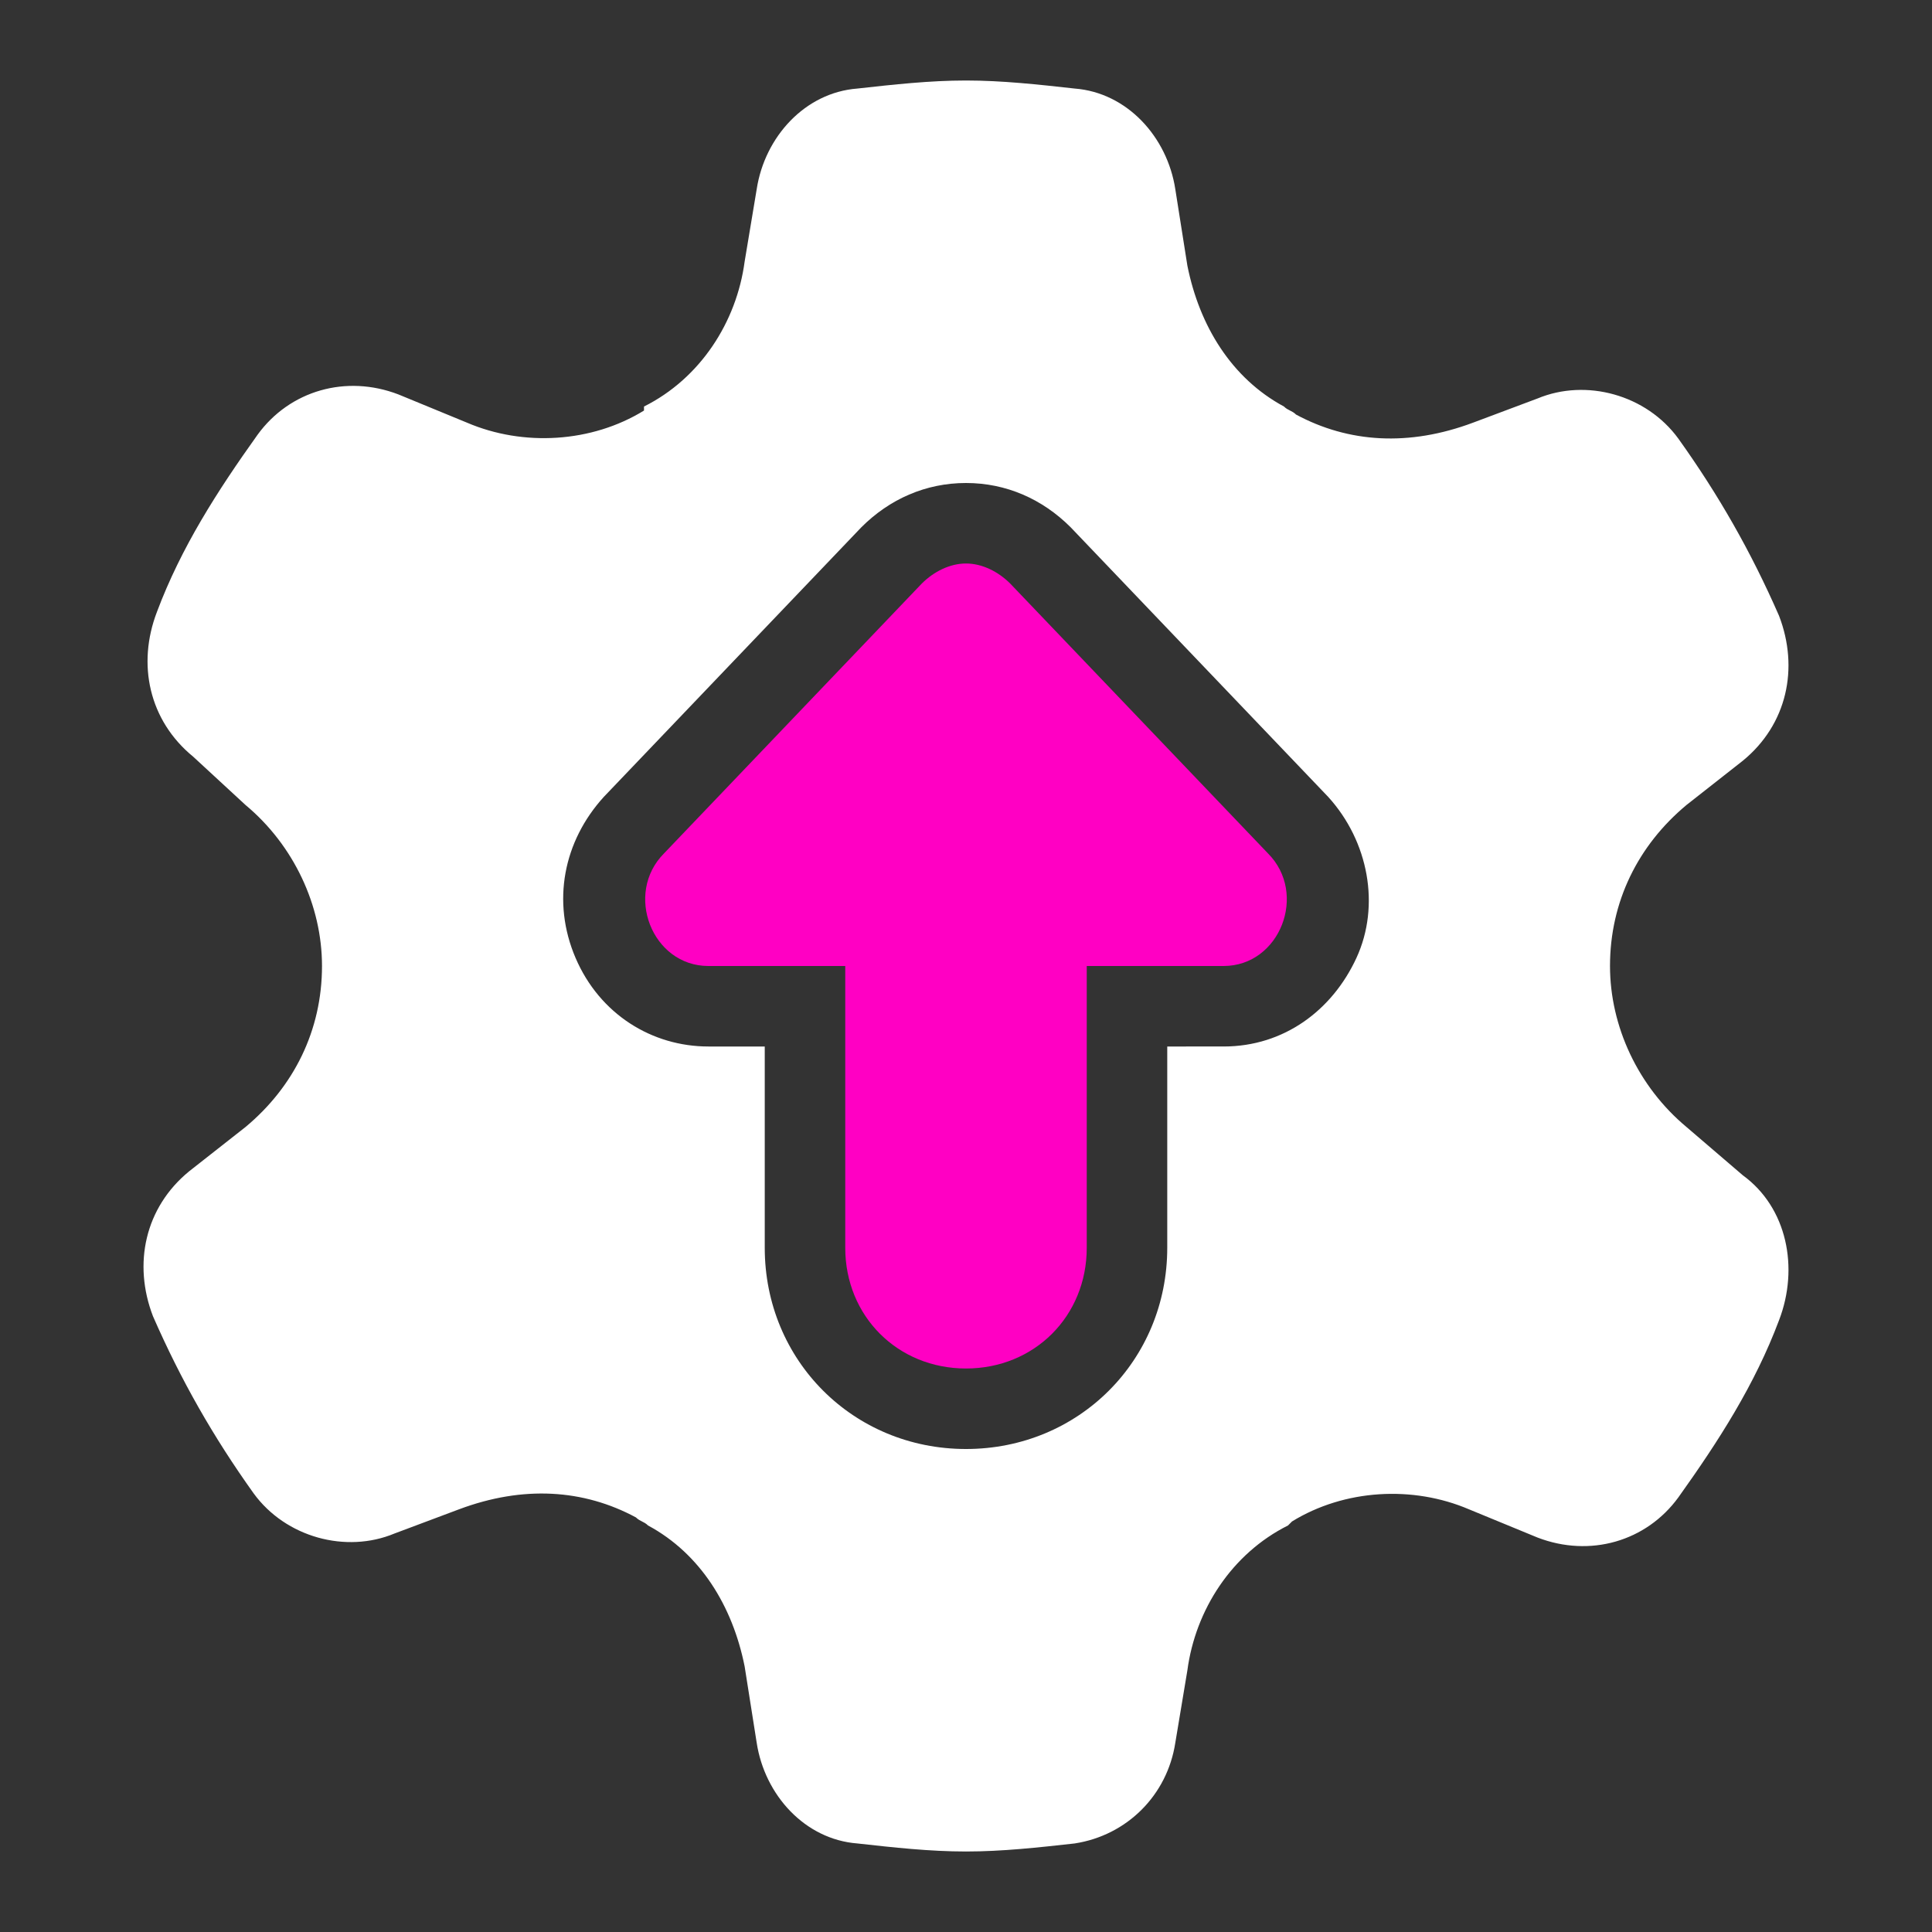
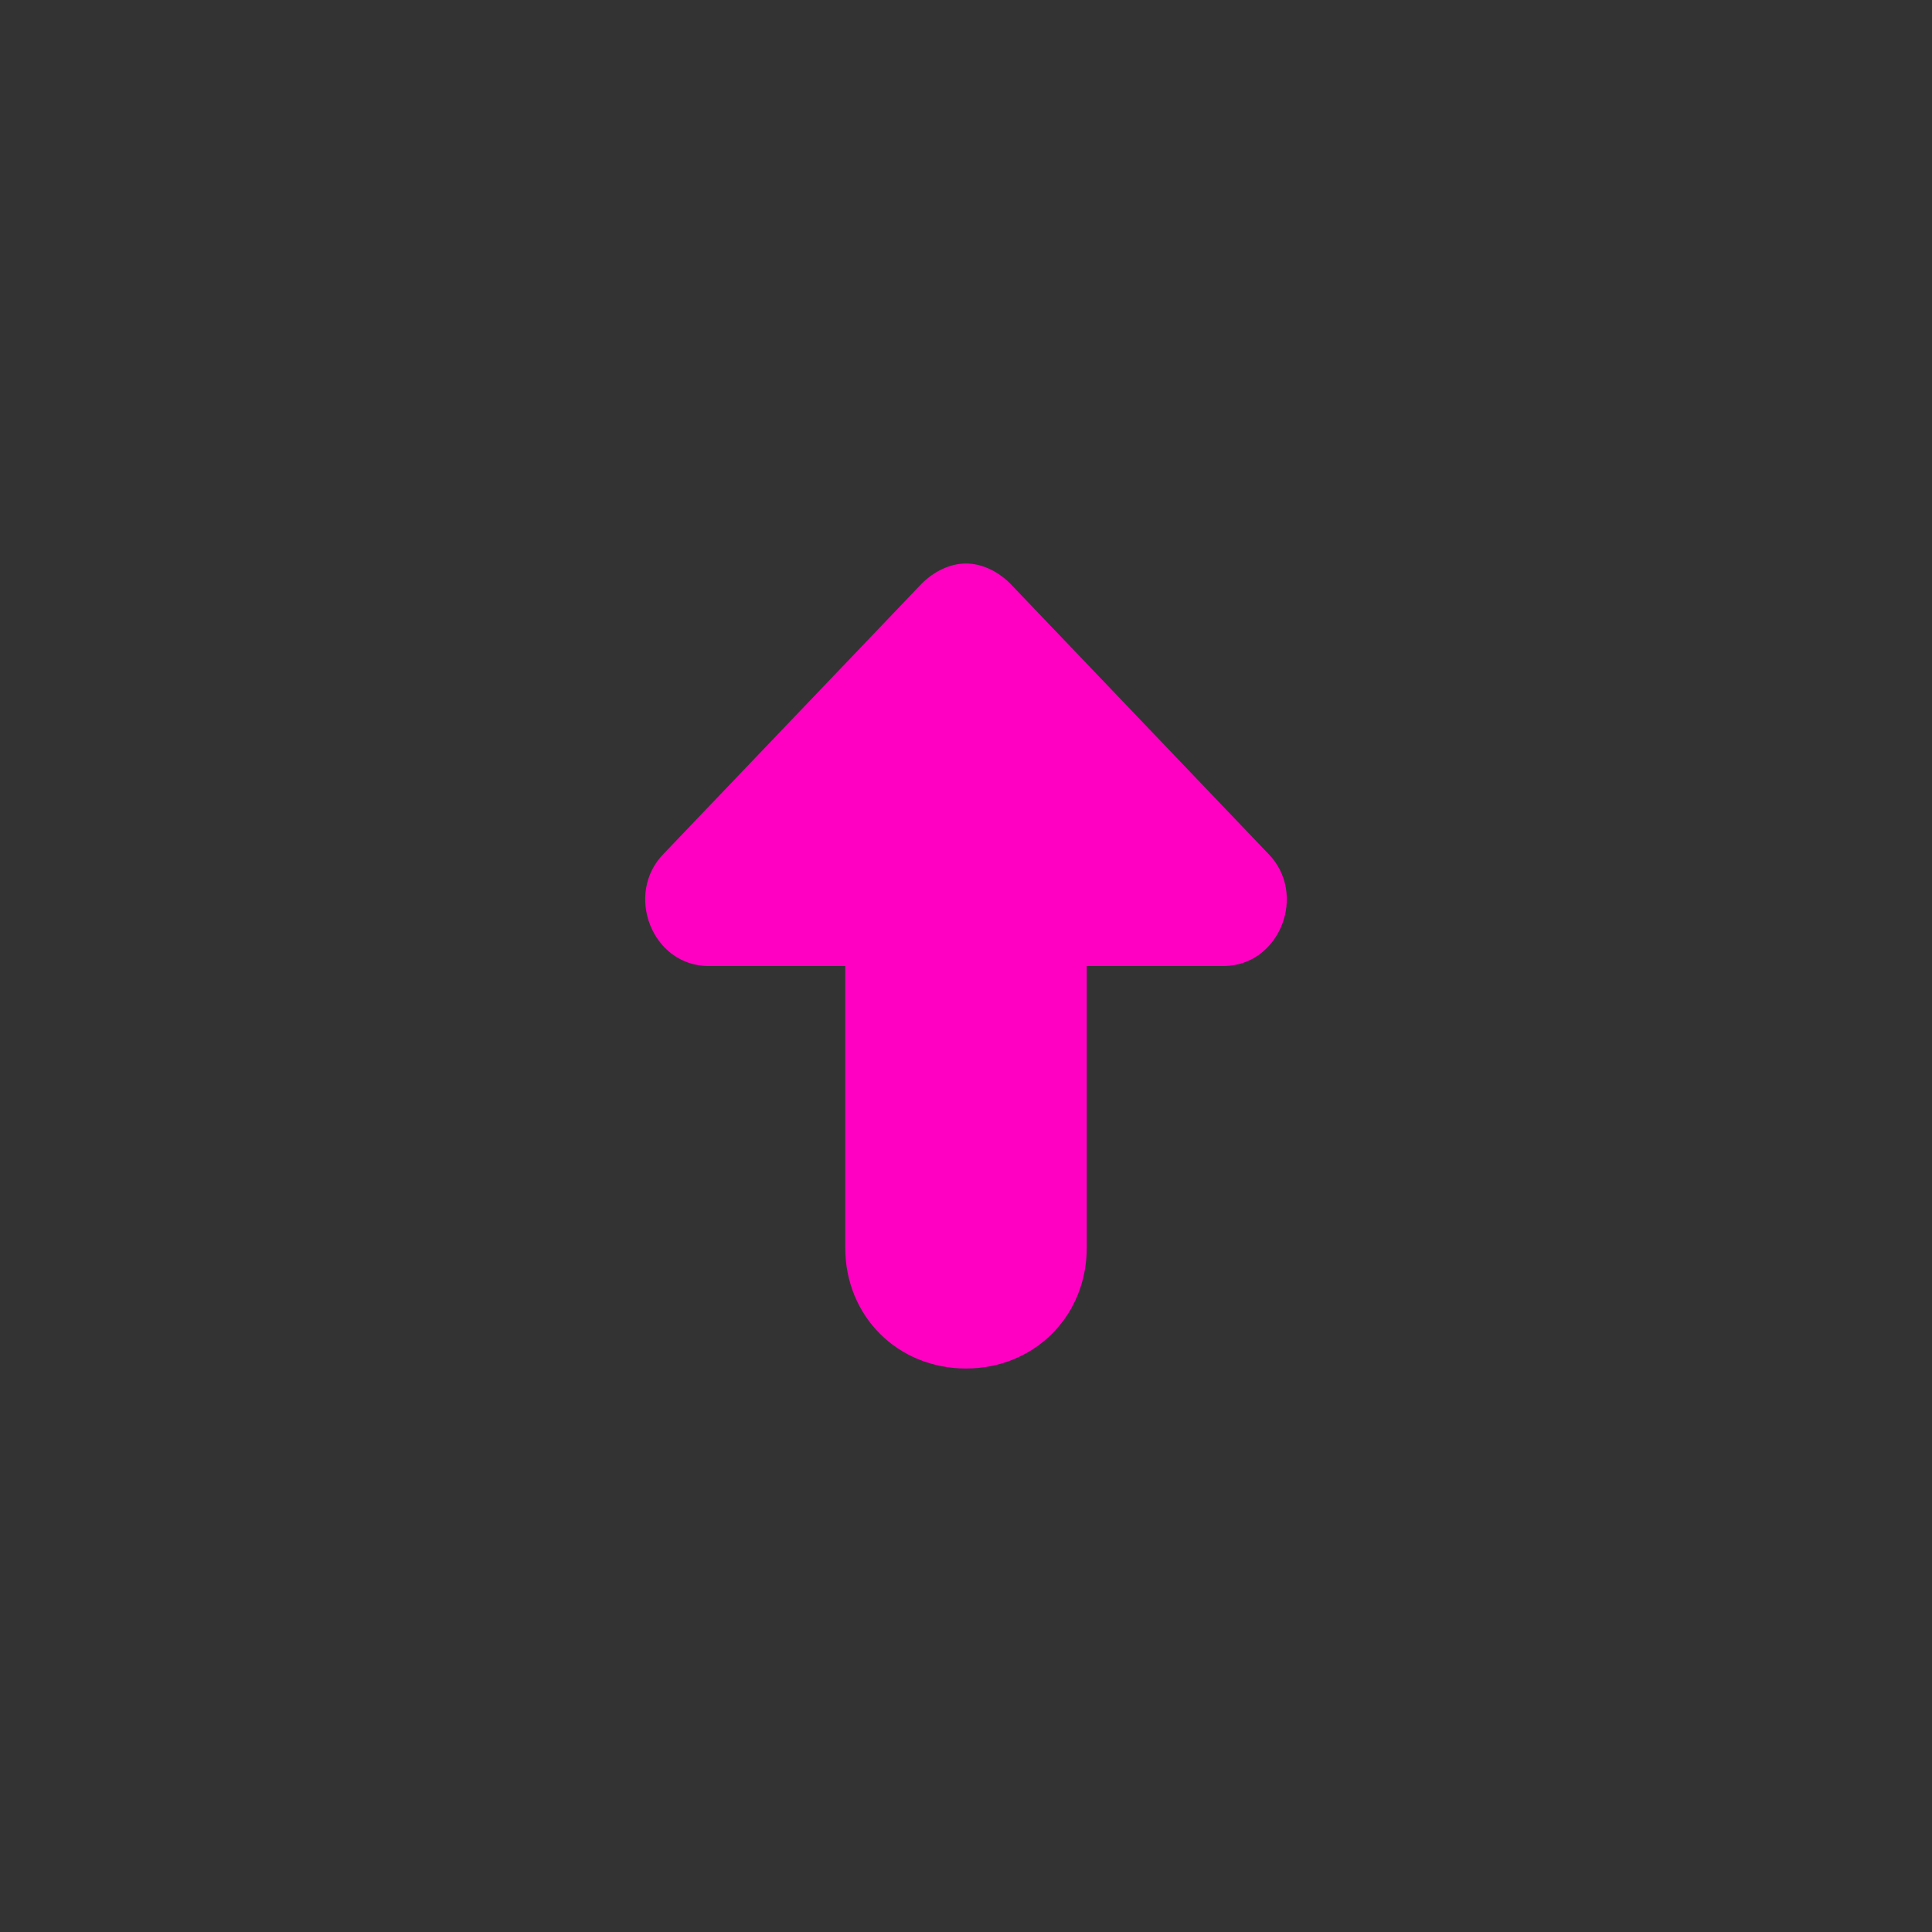
<svg xmlns="http://www.w3.org/2000/svg" version="1.1" id="a" x="0px" y="0px" viewBox="0 0 48 48" style="enable-background:new 0 0 48 48;" xml:space="preserve">
  <rect x="0" y="0" width="48" height="48" fill="#333333" stroke="none" />
  <style type="text/css">
	.st0{fill:#FFFFFF;}
	.st1{fill:#FF00C3;}
</style>
-   <path class="st0" d="M43.3,29.2L41.9,28c-1.2-1-1.9-2.5-1.9-4l0,0c0-1.6,0.7-3,1.9-4l1.4-1.1c1.1-0.9,1.4-2.3,0.9-3.6  c-0.7-1.6-1.5-3-2.5-4.4c-0.8-1.1-2.3-1.5-3.5-1l-1.6,0.6c-1.6,0.6-3.1,0.5-4.4-0.2c-0.1-0.1-0.2-0.1-0.3-0.2  c-1.3-0.7-2.1-2-2.4-3.5l-0.3-1.9C29,3.4,28,2.3,26.7,2.2C25.8,2.1,24.9,2,24,2s-1.8,0.1-2.7,0.2C20,2.3,19,3.4,18.8,4.7l-0.3,1.8  C18.3,8,17.4,9.4,16,10.1v0.1c-1.3,0.8-3,0.9-4.4,0.3L9.9,9.8c-1.3-0.5-2.7-0.1-3.5,1c-1,1.4-1.9,2.8-2.5,4.4  c-0.5,1.3-0.2,2.7,0.9,3.6L6.1,20C7.3,21,8,22.5,8,24l0,0c0,1.6-0.7,3-1.9,4l-1.4,1.1c-1.1,0.9-1.4,2.3-0.9,3.6  c0.7,1.6,1.5,3,2.5,4.4c0.8,1.1,2.3,1.5,3.5,1l1.6-0.6c1.6-0.6,3.1-0.5,4.4,0.2c0.1,0.1,0.2,0.1,0.3,0.2c1.3,0.7,2.1,2,2.4,3.5  l0.3,1.9c0.2,1.3,1.2,2.4,2.5,2.5c0.9,0.1,1.8,0.2,2.7,0.2s1.8-0.1,2.7-0.2c1.3-0.2,2.3-1.2,2.5-2.5l0.3-1.8  c0.2-1.5,1.1-2.9,2.5-3.6l0.1-0.1c1.3-0.8,3-0.9,4.4-0.3l1.7,0.7c1.3,0.5,2.7,0.1,3.5-1c1-1.4,1.9-2.8,2.5-4.4  C44.7,31.5,44.4,30,43.3,29.2z M33.7,23.8c-0.6,1.3-1.8,2.2-3.3,2.2H29v5c0,2.8-2.2,5-5,5s-5-2.2-5-5v-5h-1.4  c-1.4,0-2.7-0.8-3.3-2.2c-0.6-1.4-0.3-2.9,0.7-4l6.4-6.7C22.1,12.4,23,12,24,12s1.9,0.4,2.6,1.1l6.4,6.7  C34,20.9,34.3,22.5,33.7,23.8z" />
  <path class="st1" d="M27,24h3.4c1.4,0,2.1-1.8,1.1-2.8l-6.4-6.7C24.8,14.2,24.4,14,24,14s-0.8,0.2-1.1,0.5l-6.4,6.7  c-1,1-0.3,2.8,1.1,2.8H21v7c0,1.7,1.3,3,3,3s3-1.3,3-3V24z" />
</svg>